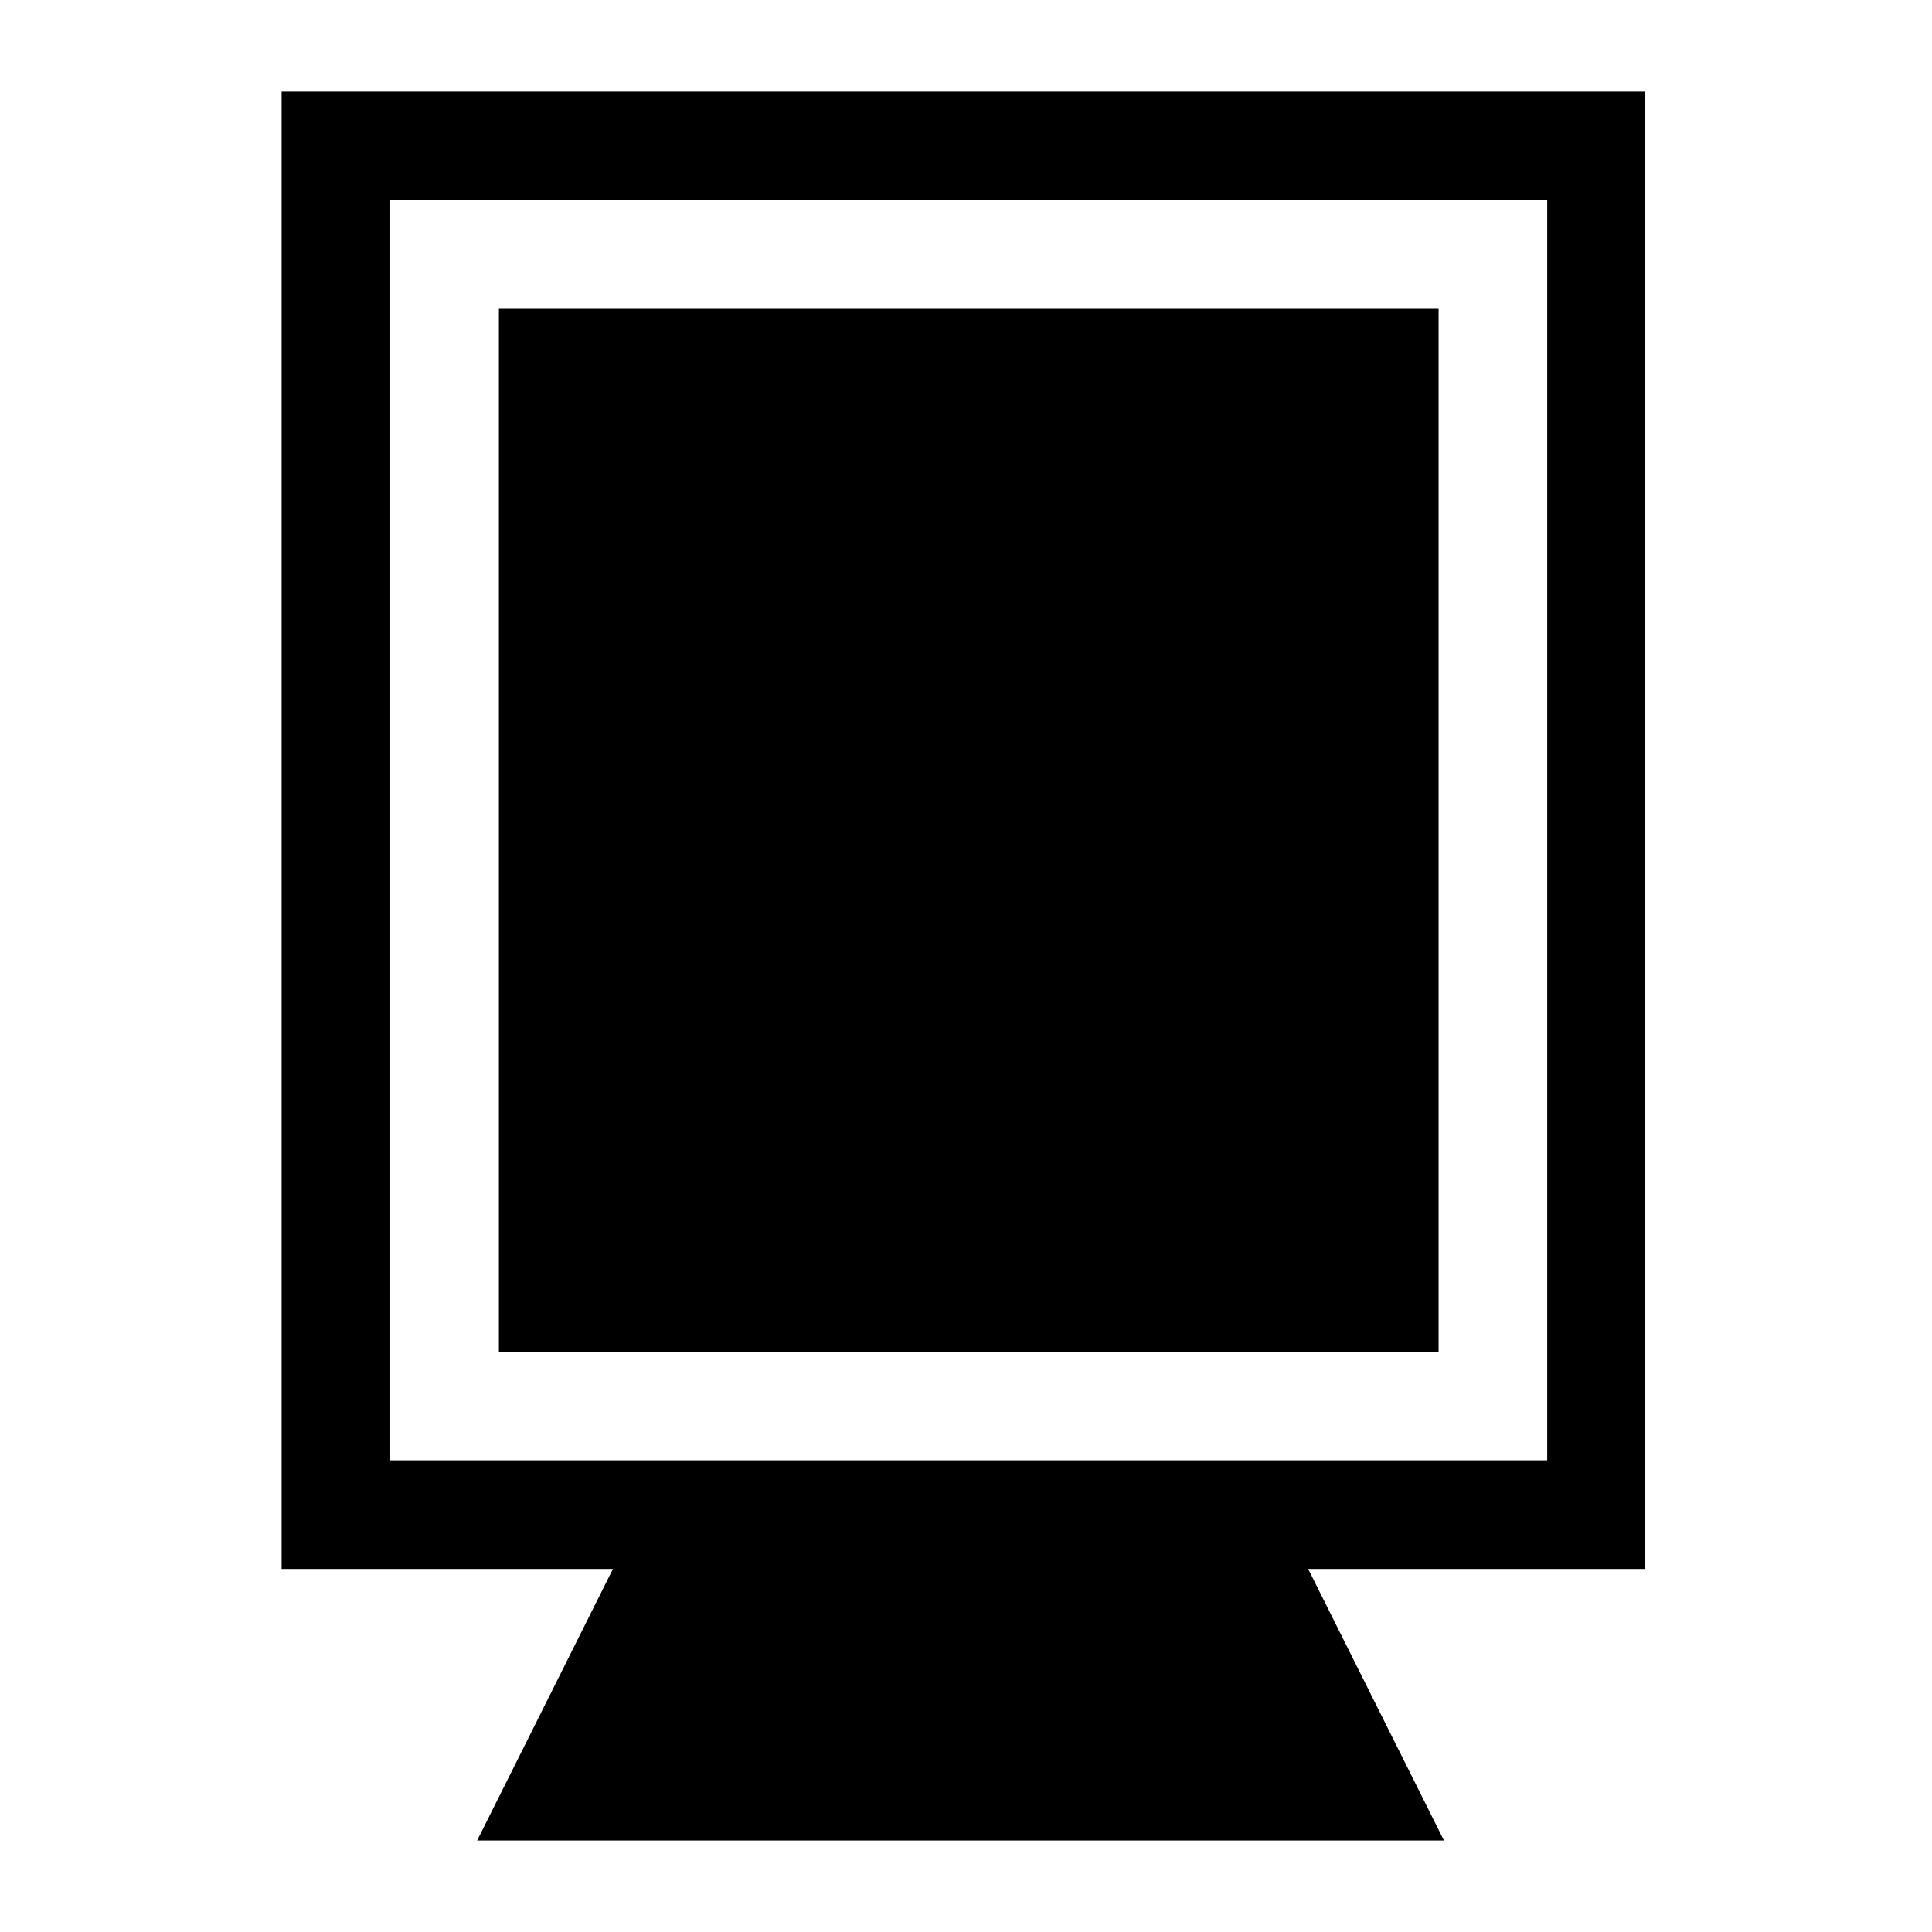
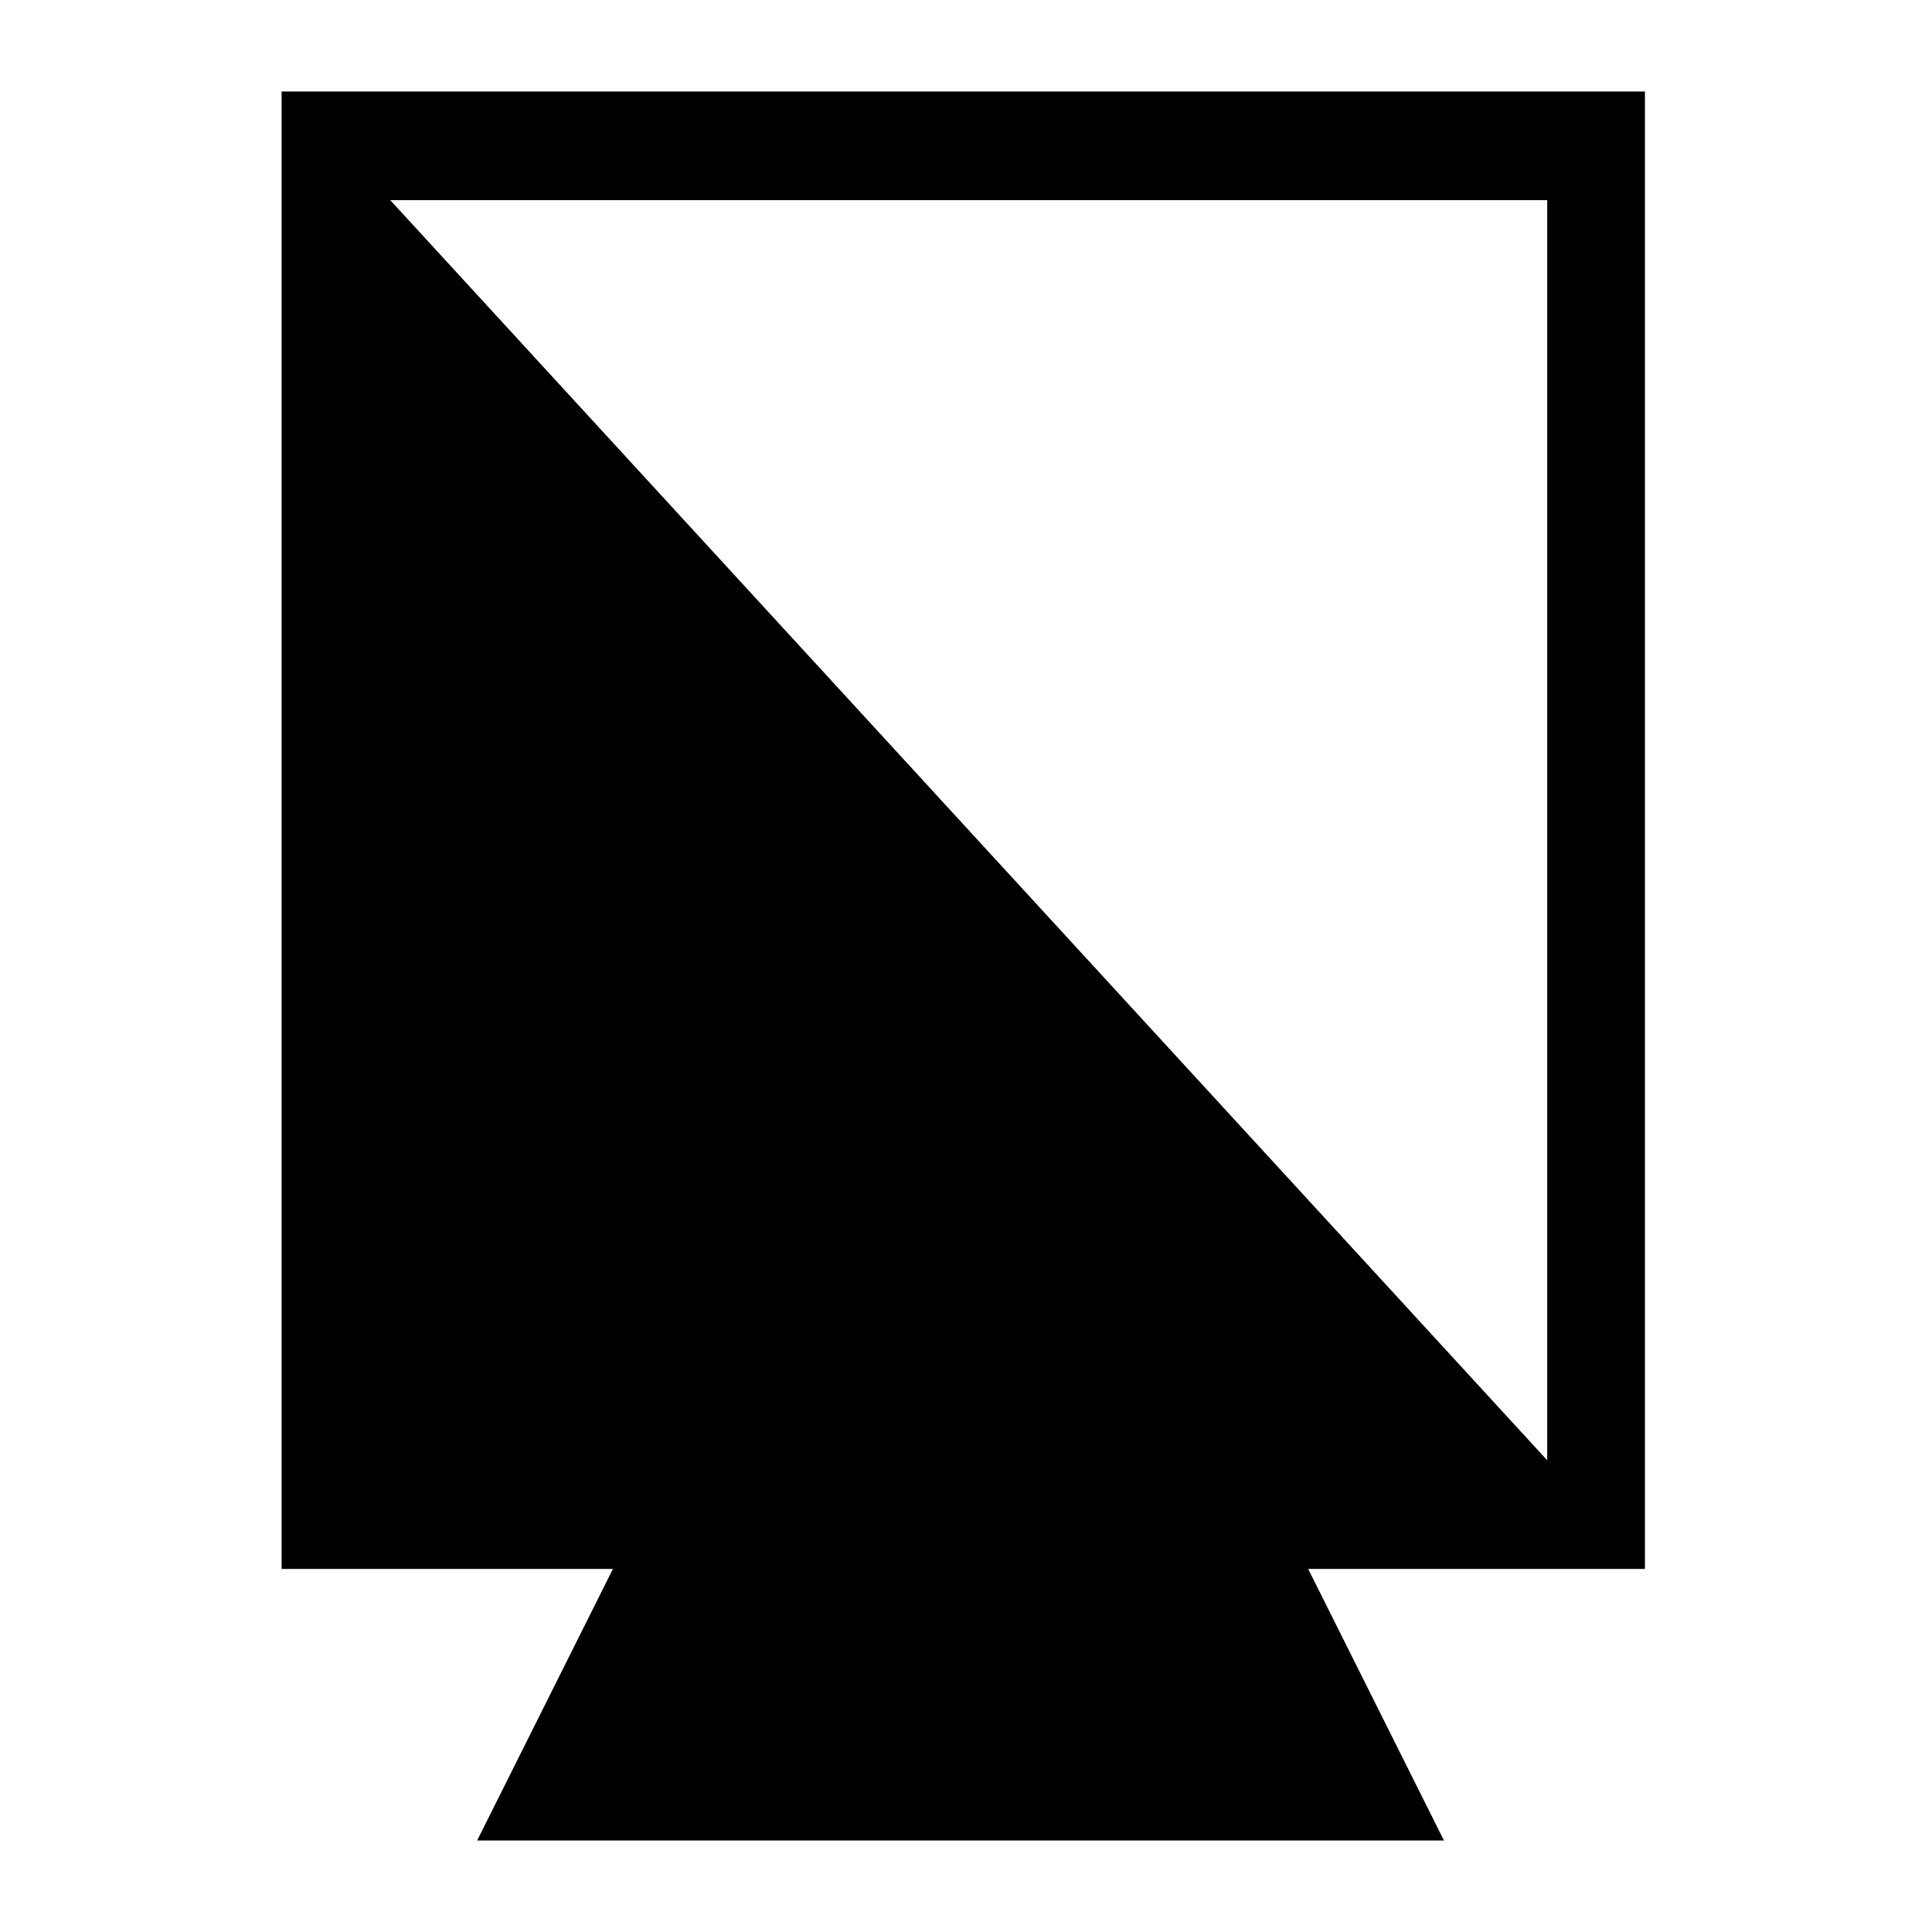
<svg xmlns="http://www.w3.org/2000/svg" fill="#000000" width="800px" height="800px" version="1.1" viewBox="144 144 512 512">
  <g>
-     <path d="m218.63 559.78h87.805l-35.988 71.973h256.22l-35.988-71.973h89.246l0.004-391.53h-361.3zm28.789-362.74h306.61v333.95h-306.61z" />
-     <path d="m276.21 225.82h249.03v276.38h-249.03z" />
+     <path d="m218.63 559.78h87.805l-35.988 71.973h256.22l-35.988-71.973h89.246l0.004-391.53h-361.3zm28.789-362.74h306.61v333.95z" />
  </g>
</svg>